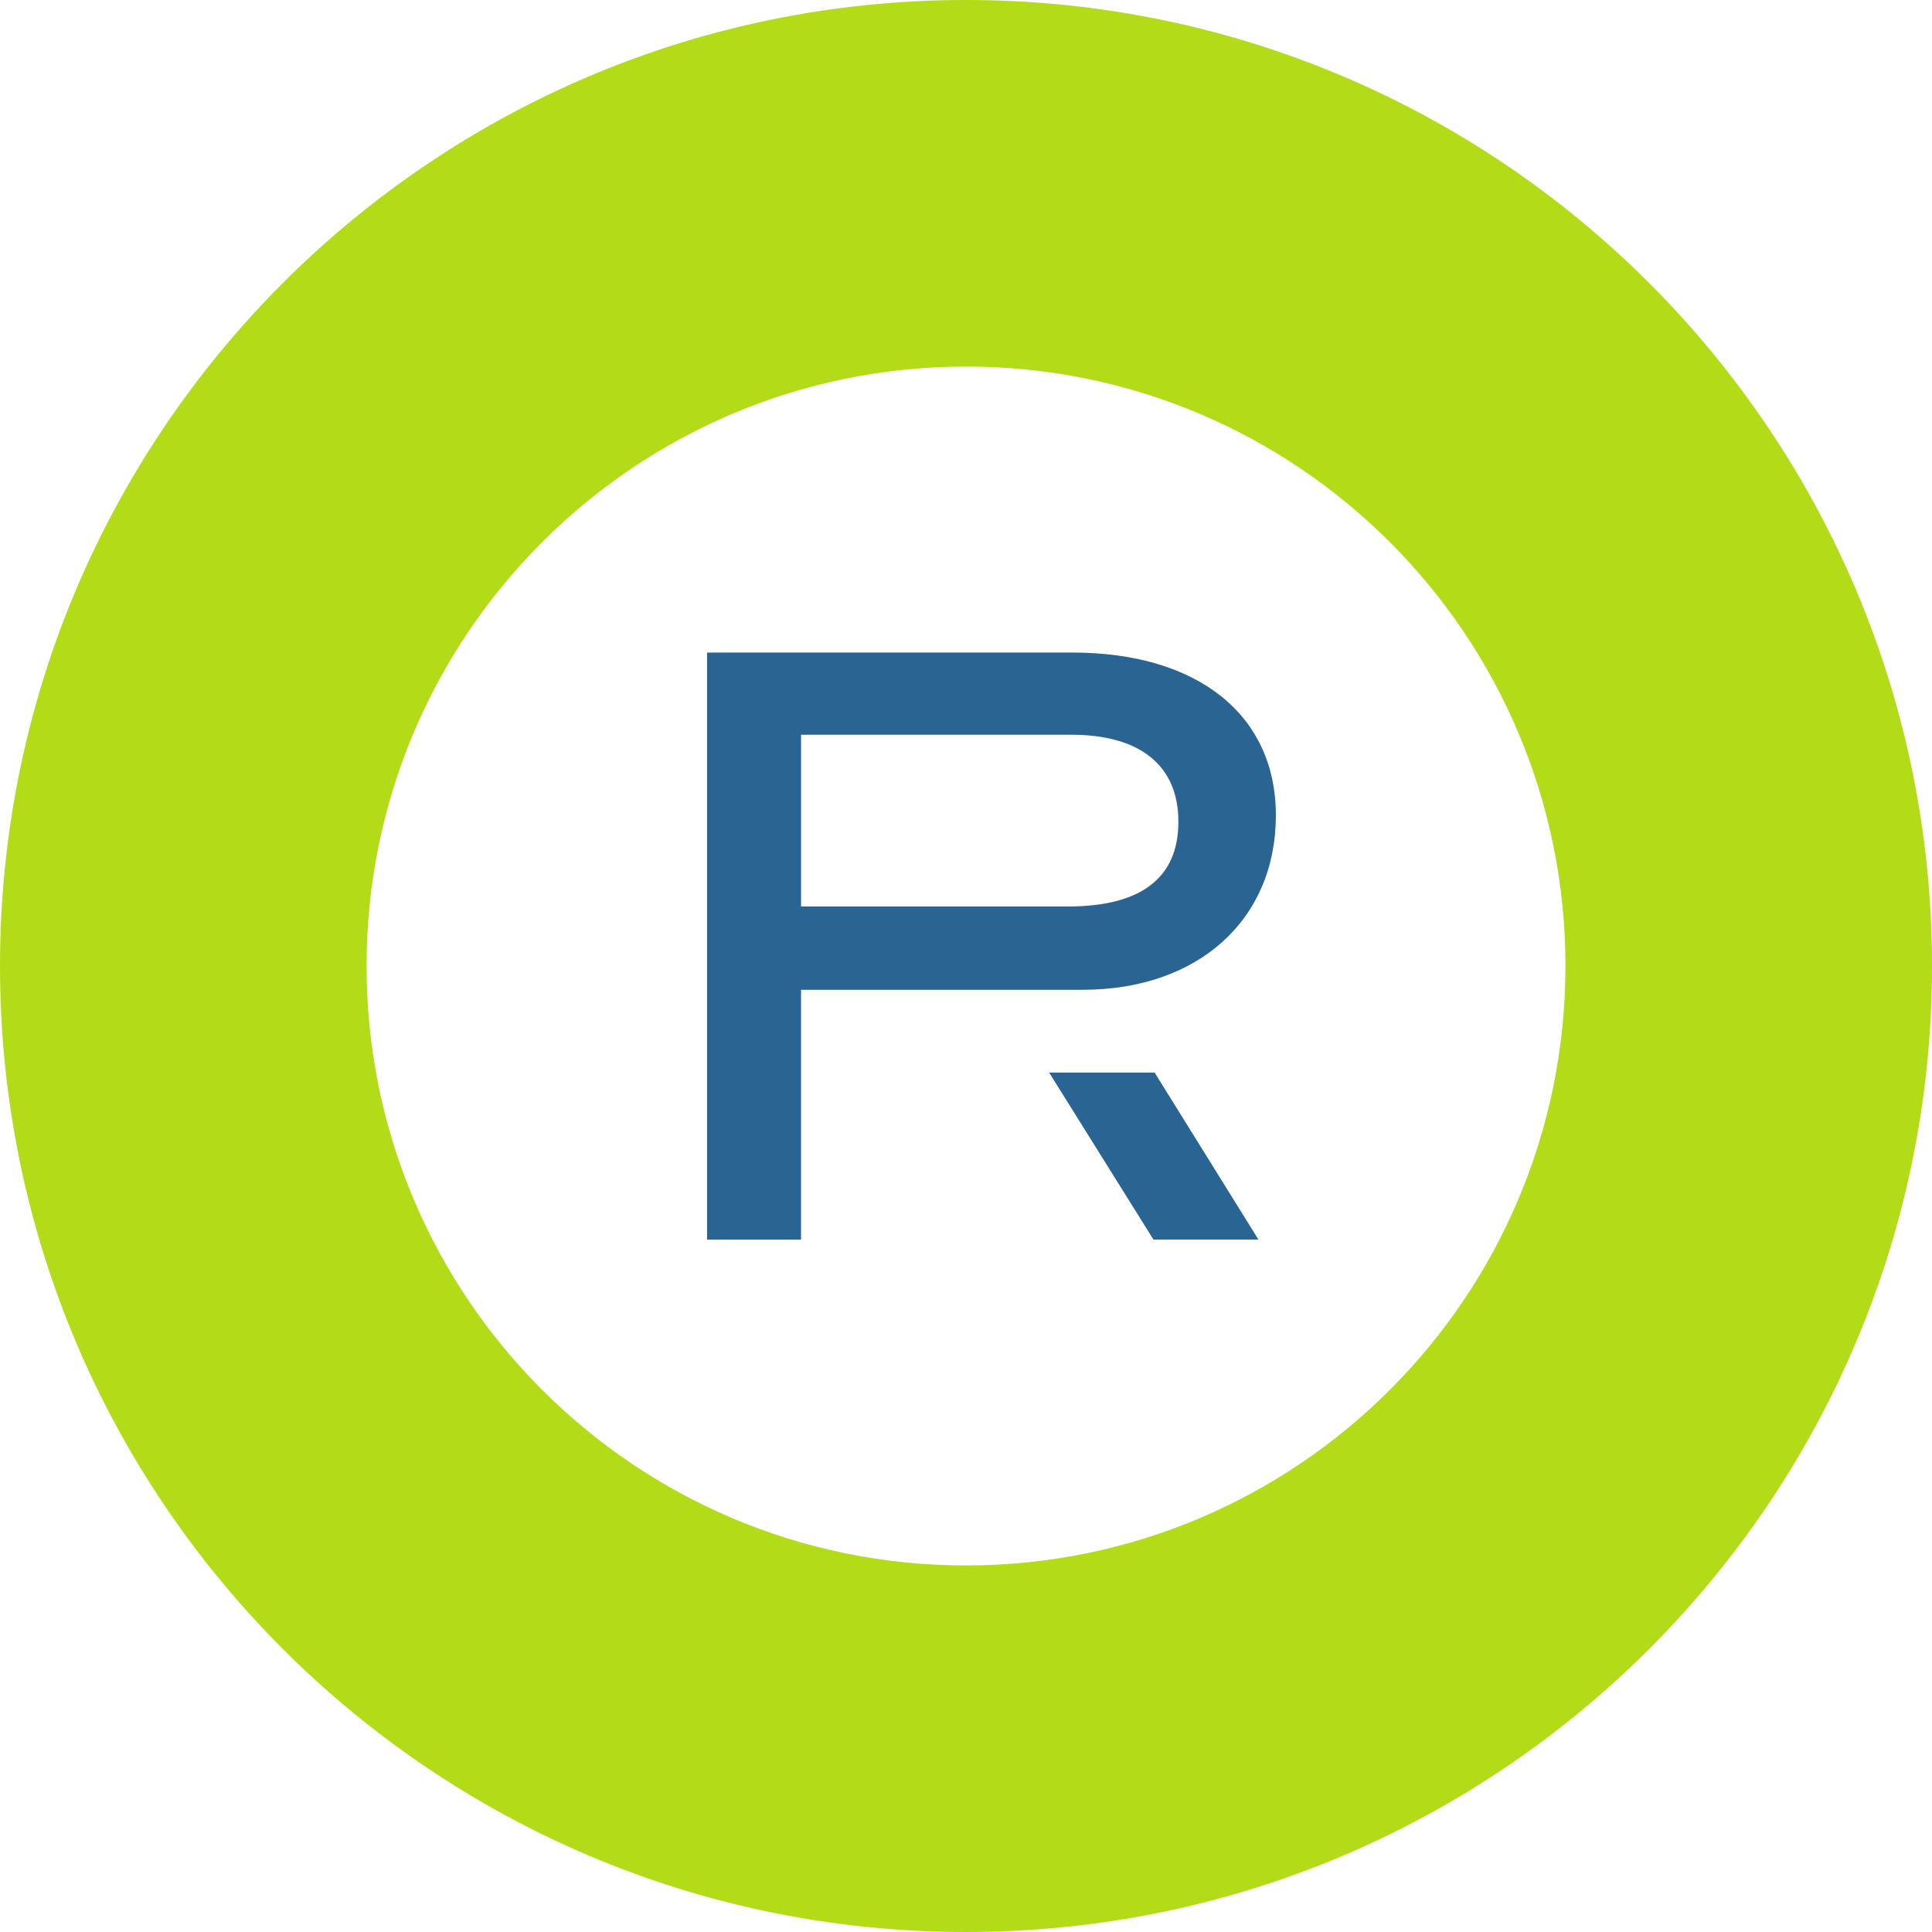
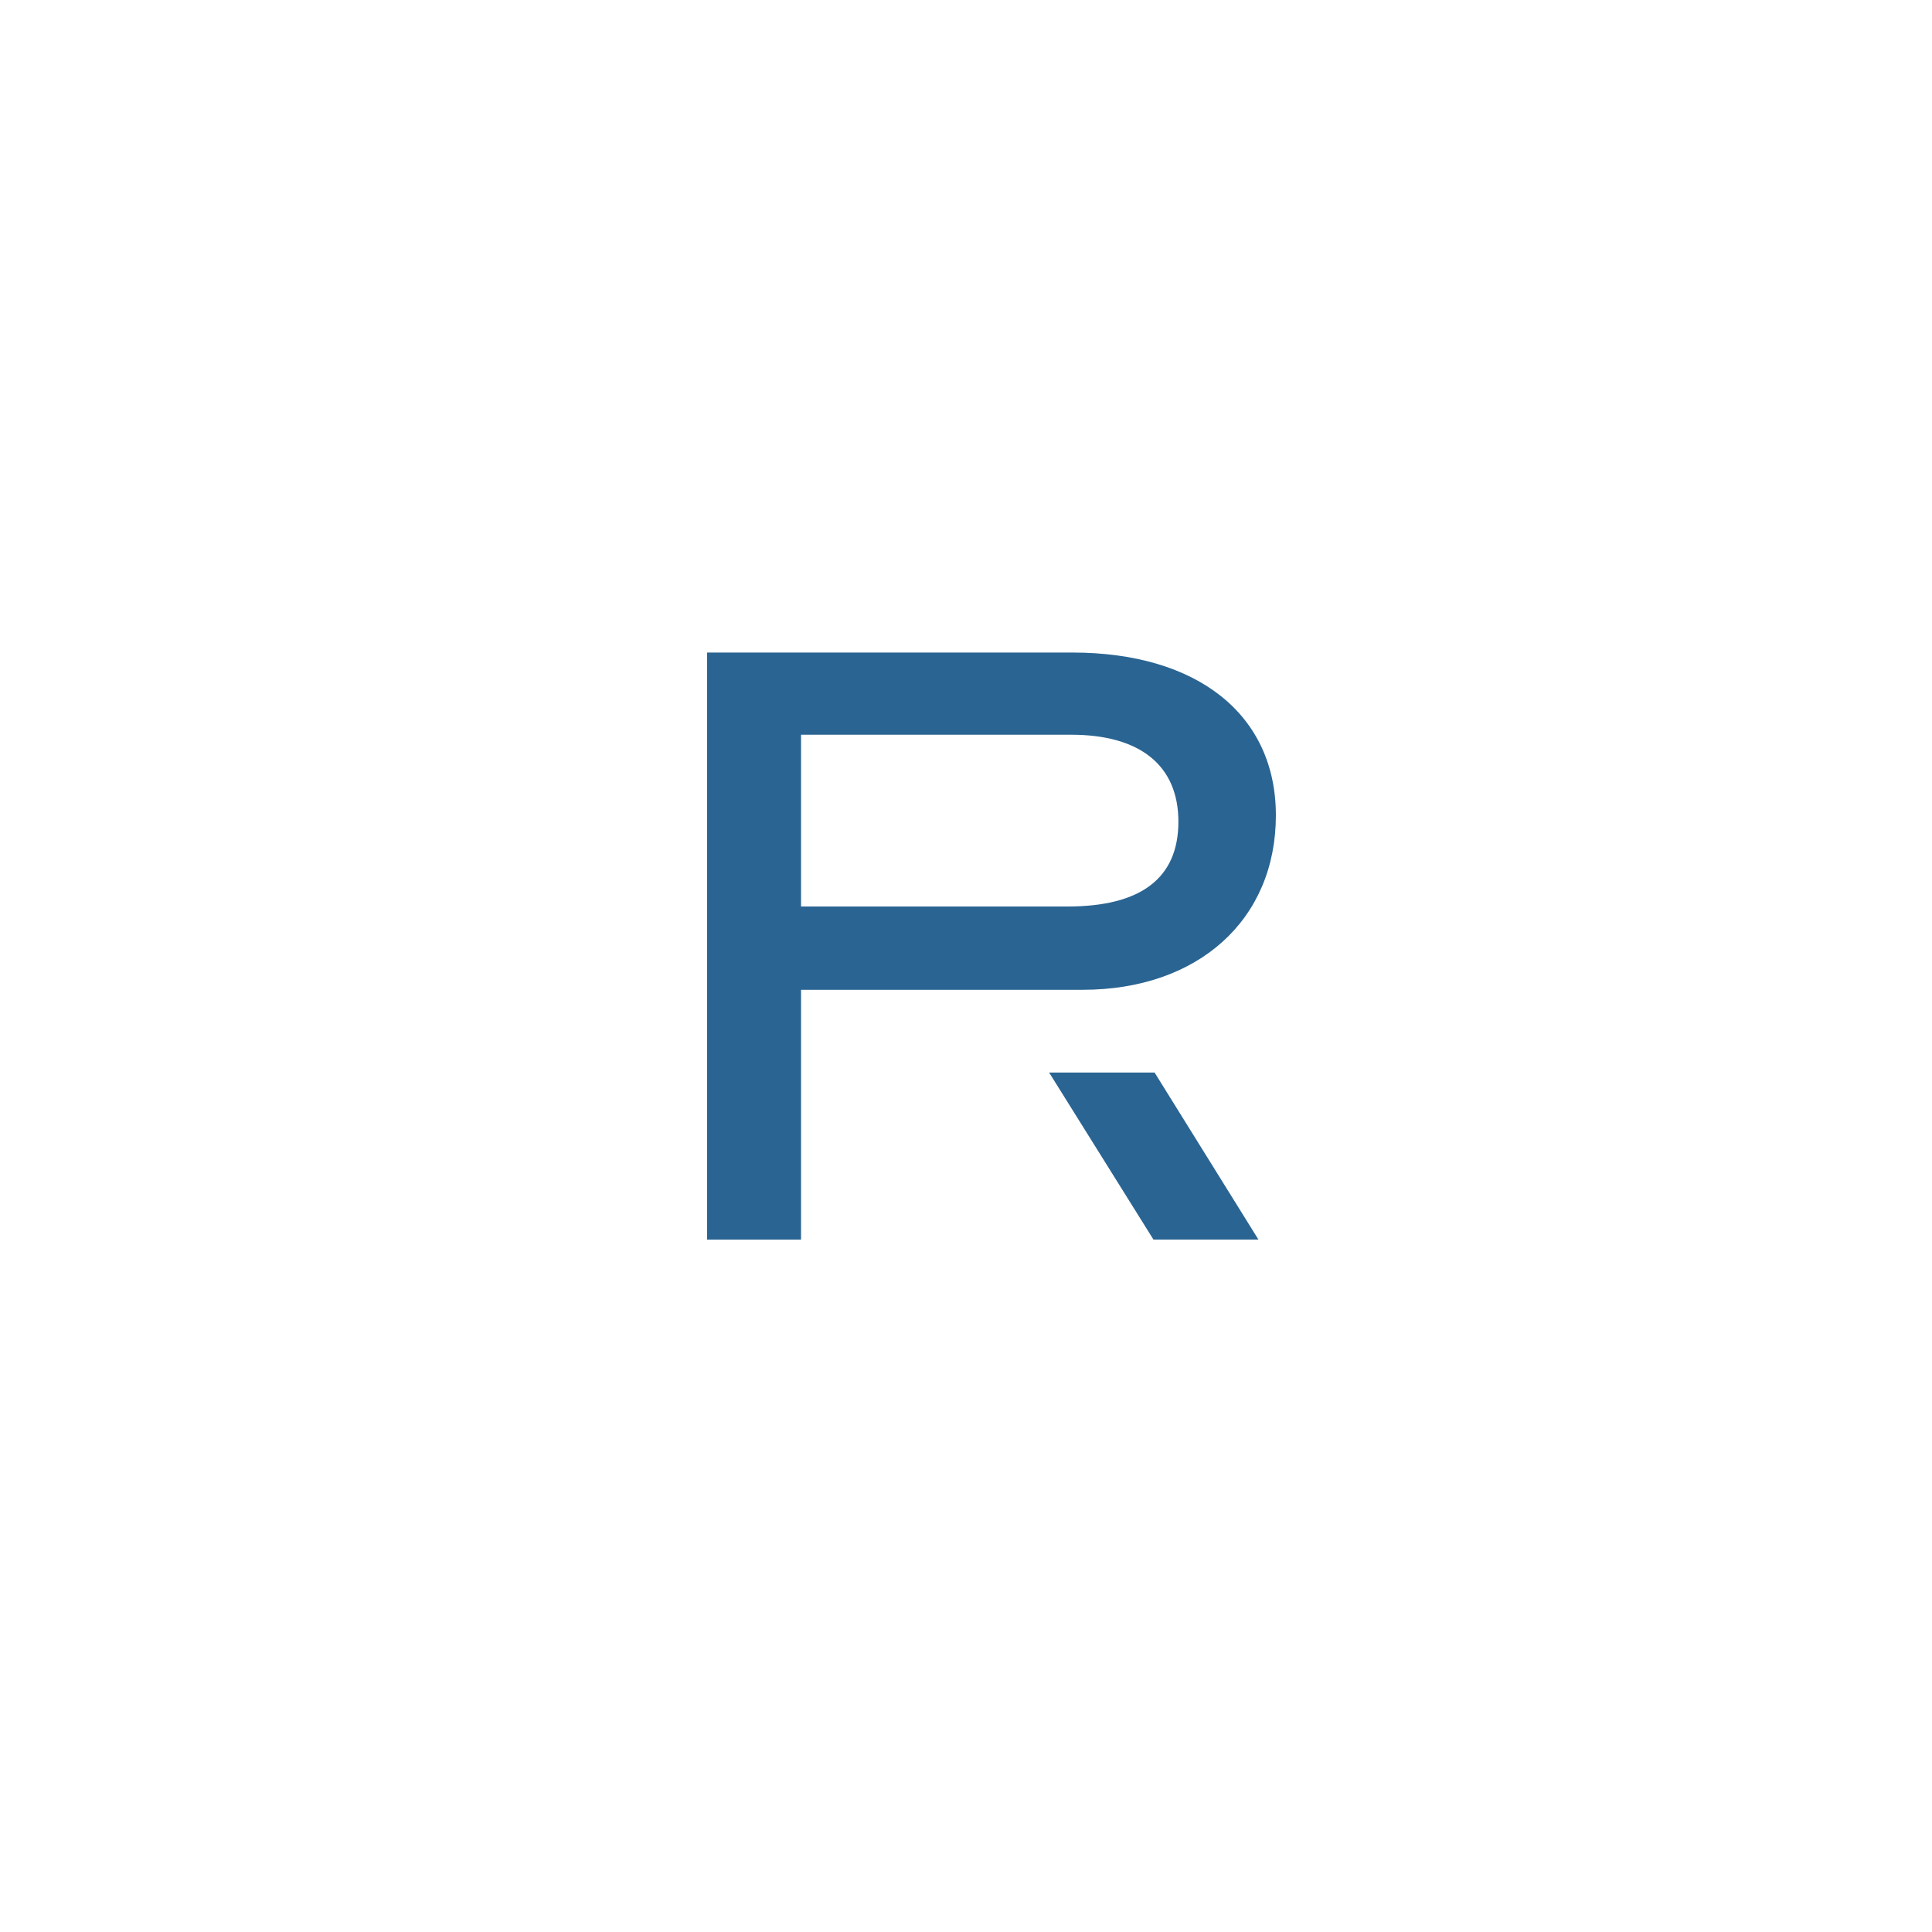
<svg xmlns="http://www.w3.org/2000/svg" viewBox="0 0 254.533 254.533">
-   <path d="M254.535 127.266c0-70.289-56.979-127.267-127.268-127.267C56.98-.001.001 56.977.001 127.266c0 70.289 56.978 127.267 127.266 127.267 70.289 0 127.268-56.978 127.268-127.267m-48.294 0c0 43.615-35.358 78.974-78.974 78.974-43.615 0-78.973-35.359-78.973-78.974s35.358-78.974 78.973-78.974c43.616 0 78.974 35.359 78.974 78.974" fill="#b2db18" />
  <path d="M141.275 85.972H93.152v77.342h12.38V130.4h37.113c15.215 0 25.446-9.229 25.446-22.98 0-13.233-10.276-21.449-26.816-21.449m-35.742 10.827h35.592c9.107 0 14.123 4.068 14.123 11.458 0 7.415-4.907 11.171-14.587 11.171h-35.128v-22.63" fill="#2a6492" />
  <path d="M138.216 141.302l13.748 22.008h13.83l-13.682-22.008h-13.896" fill="#2a6492" />
</svg>